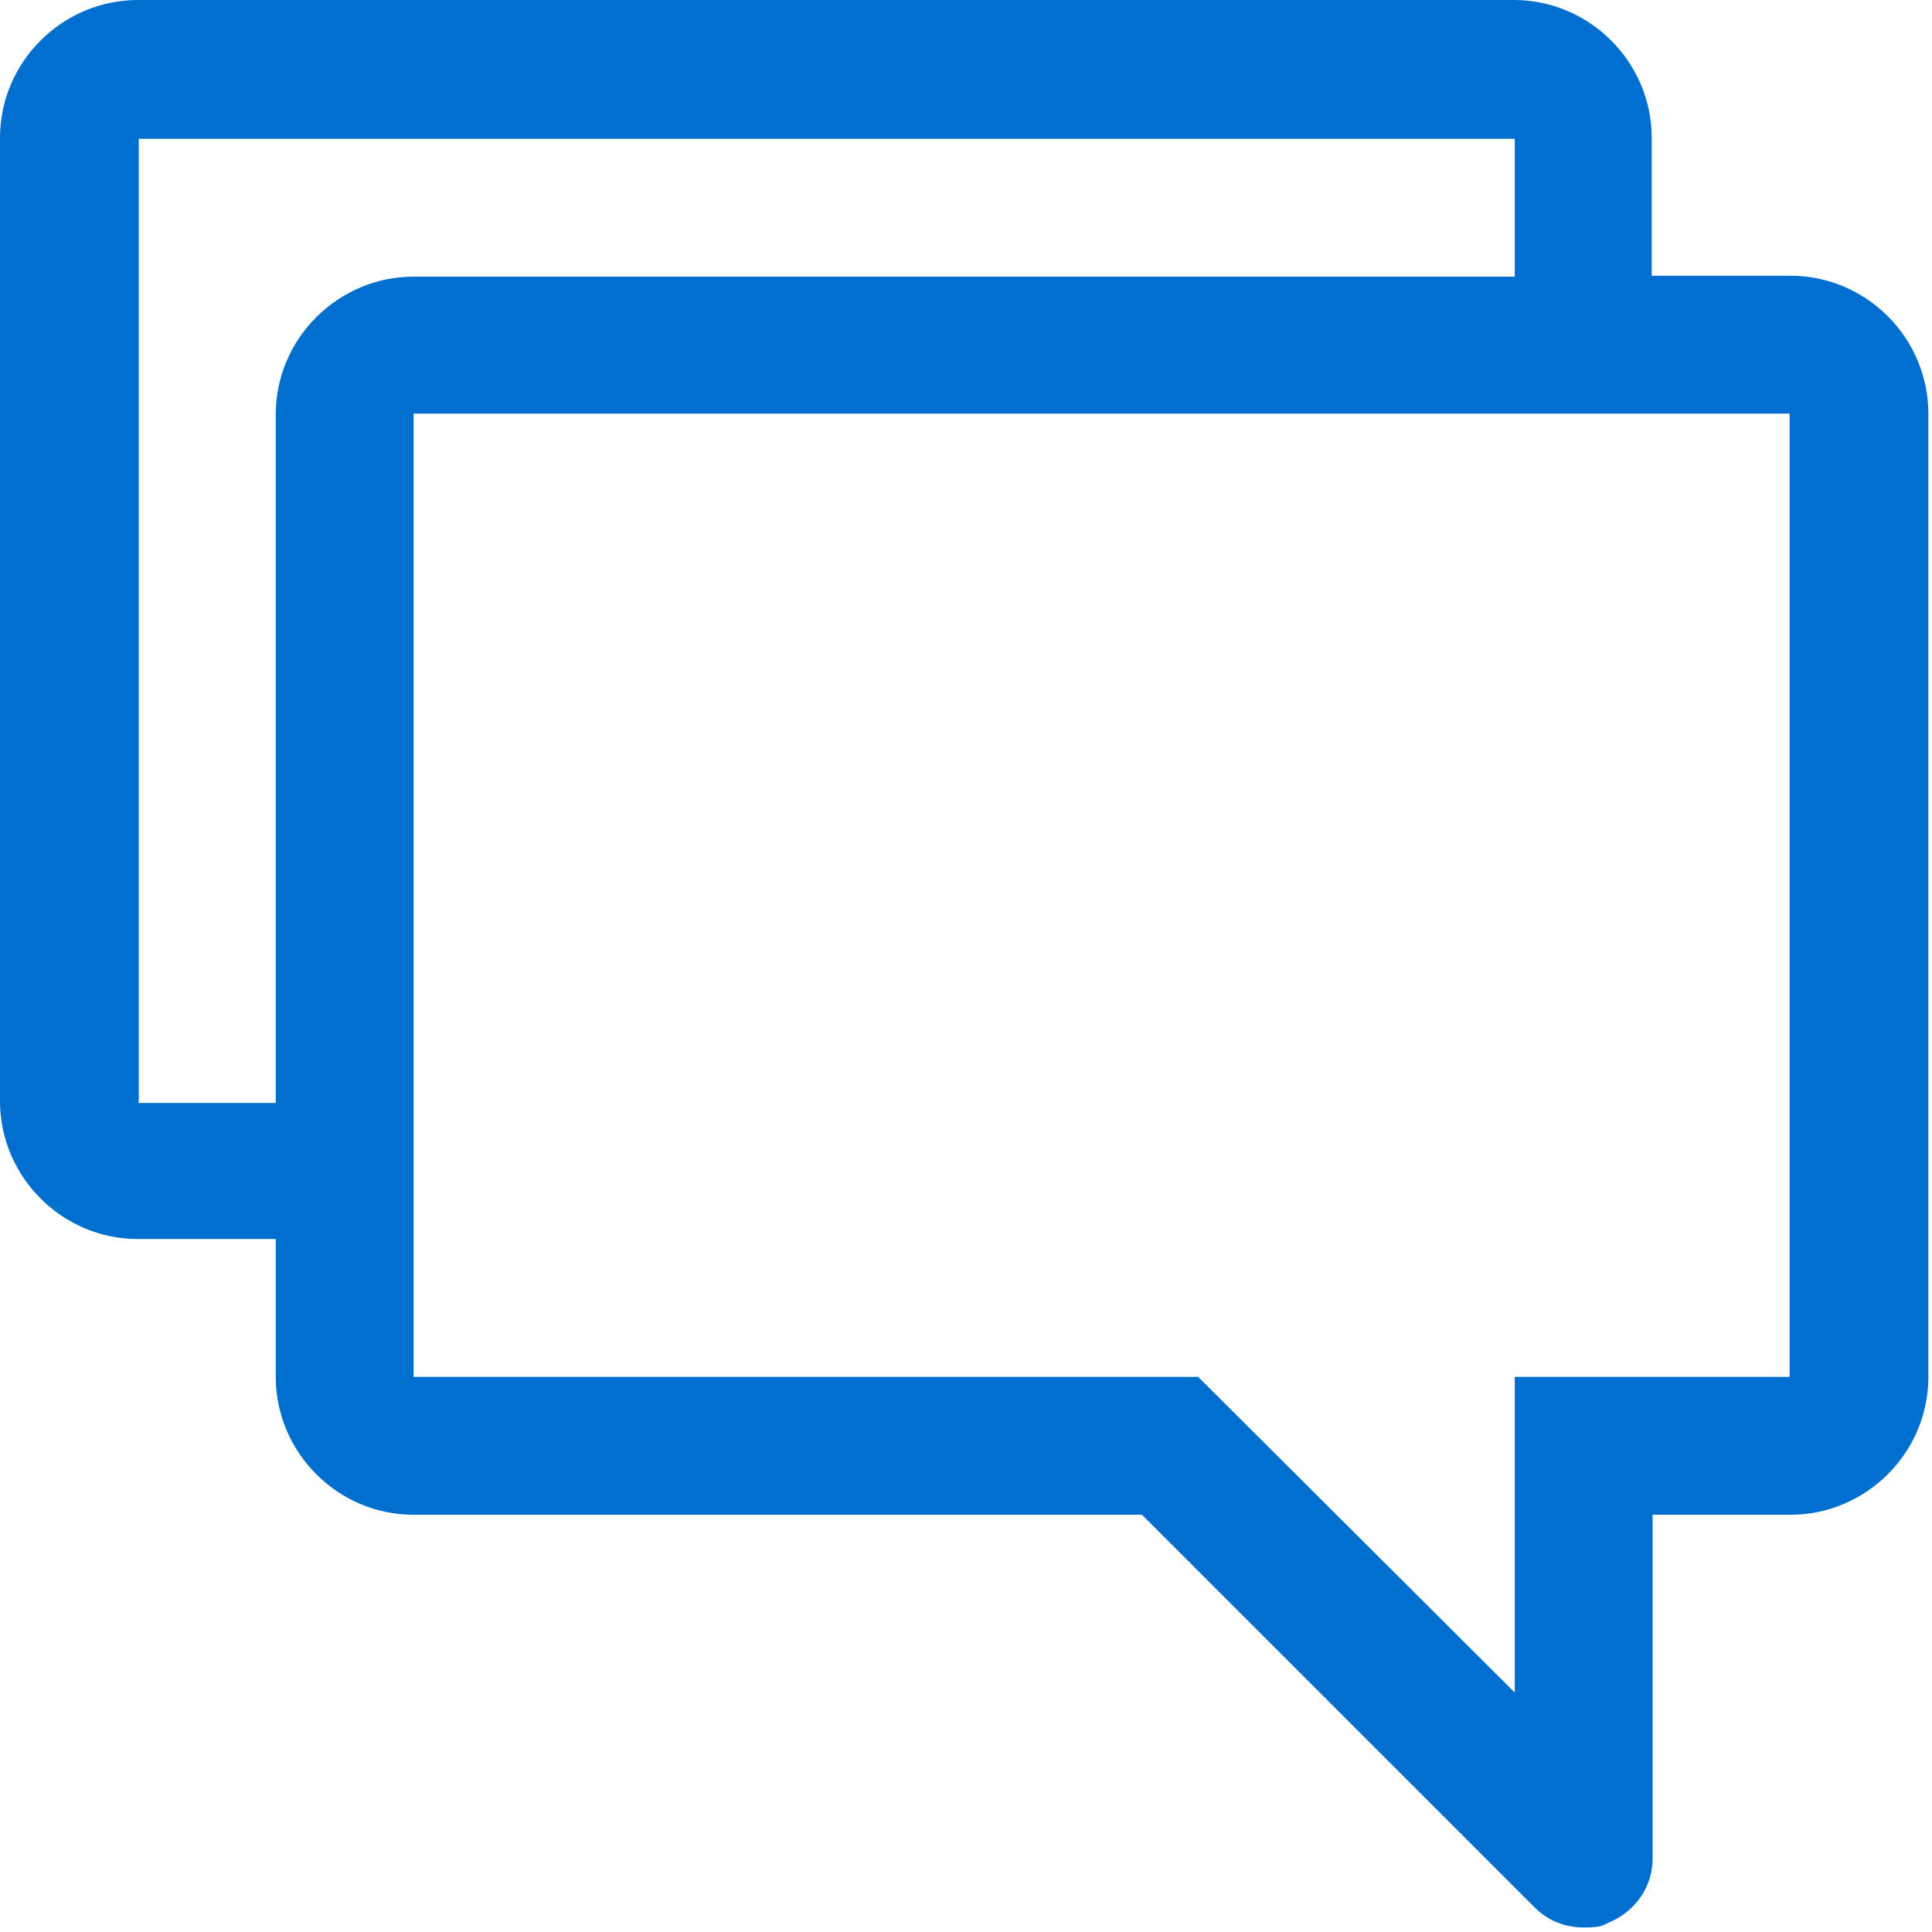
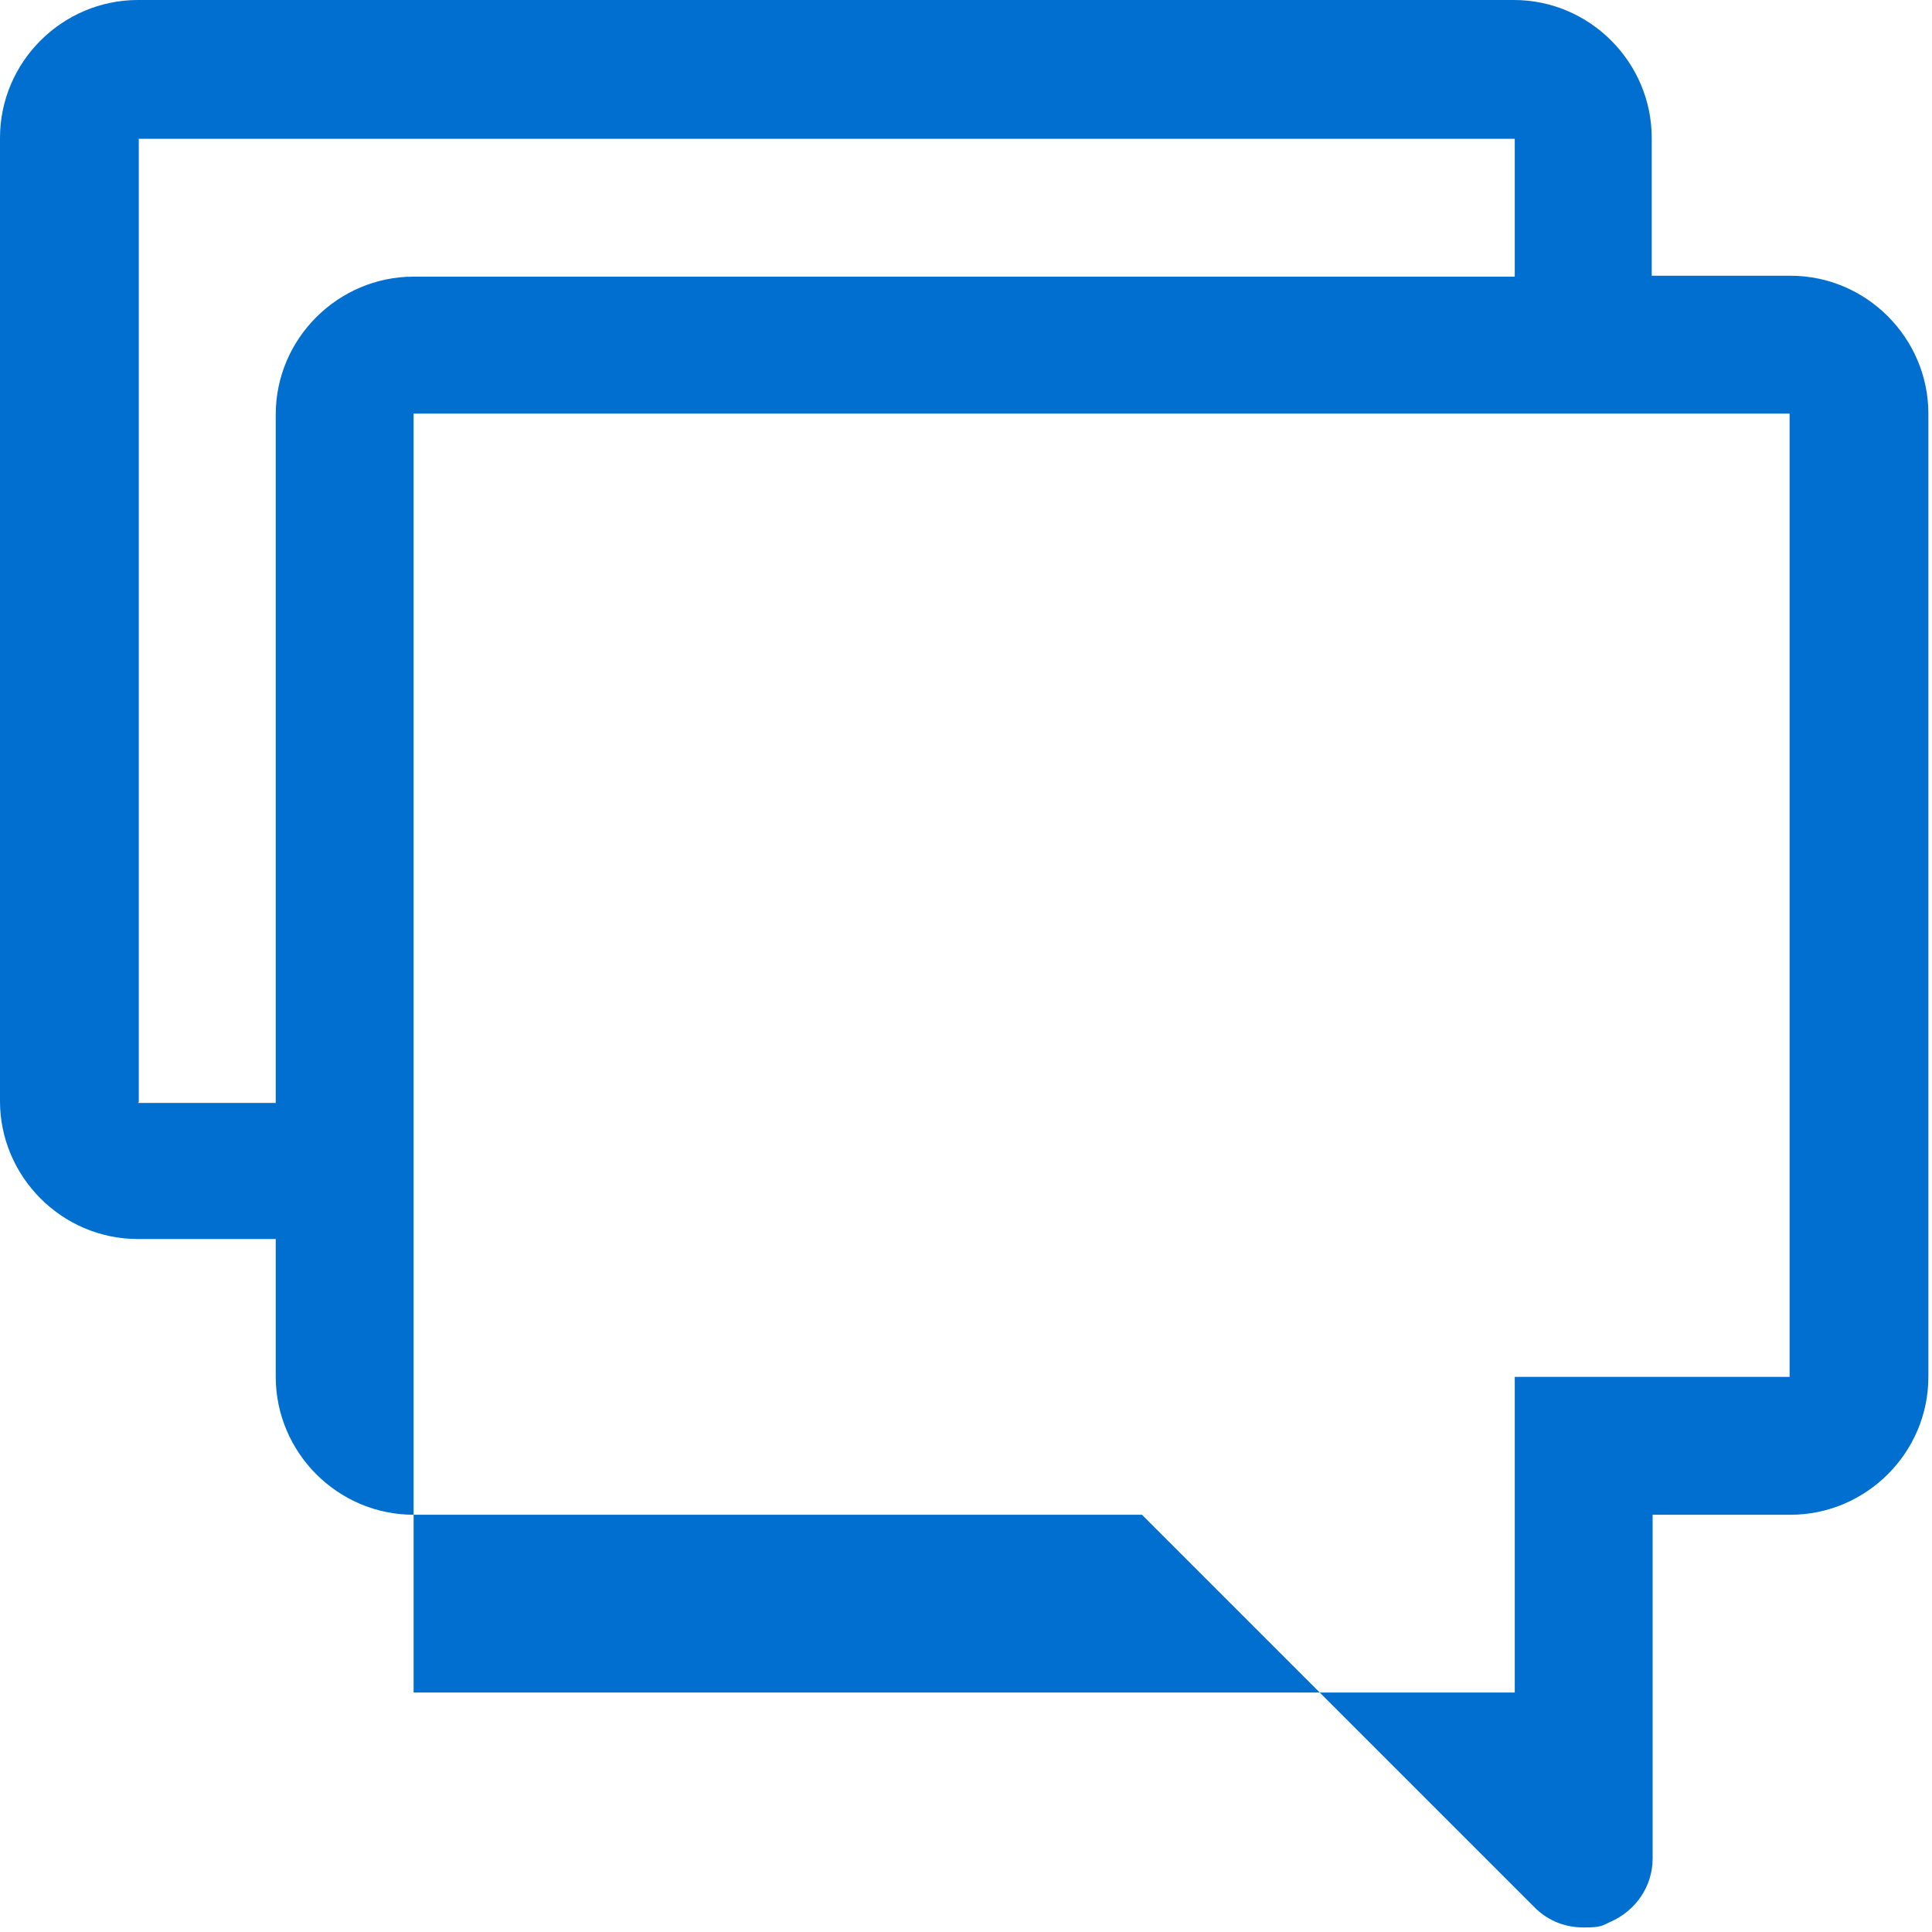
<svg xmlns="http://www.w3.org/2000/svg" width="213" height="213" viewBox="0 0 213 213" fill="none">
-   <path fill-rule="evenodd" clip-rule="evenodd" d="M197.3 30.4H182.1V15.2C182.1 6.9 175.3 0 166.9 0H15.2C6.9 0 0 6.8 0 15.2V121.4C0 129.7 6.8 136.6 15.2 136.6H30.4V151.8C30.4 160.1 37.2 167 45.6 167H125.9L169.2 210.3C170.7 211.8 172.6 212.5 174.6 212.5C176.6 212.5 176.6 212.3 177.5 211.9C180.3 210.7 182.2 208 182.2 204.9V167H197.4C205.7 167 212.6 160.2 212.6 151.8V45.6C212.6 37.3 205.8 30.4 197.4 30.4M15.3 121.5V15.3H167V30.5H45.6C37.3 30.5 30.4 37.3 30.4 45.7V121.6H15.2L15.3 121.5ZM197.3 151.8H167V186.6L132.1 151.8H45.6V45.6H197.3V151.8Z" fill="#006FCF" />
+   <path fill-rule="evenodd" clip-rule="evenodd" d="M197.3 30.4H182.1V15.2C182.1 6.9 175.3 0 166.9 0H15.2C6.9 0 0 6.8 0 15.2V121.4C0 129.7 6.8 136.6 15.2 136.6H30.4V151.8C30.4 160.1 37.2 167 45.6 167H125.9L169.2 210.3C170.7 211.8 172.6 212.5 174.6 212.5C176.6 212.5 176.6 212.3 177.5 211.9C180.3 210.7 182.2 208 182.2 204.9V167H197.4C205.7 167 212.6 160.2 212.6 151.8V45.6C212.6 37.3 205.8 30.4 197.4 30.4M15.3 121.5V15.3H167V30.5H45.6C37.3 30.5 30.4 37.3 30.4 45.7V121.6H15.2L15.3 121.5ZM197.3 151.8H167V186.6H45.6V45.6H197.3V151.8Z" fill="#006FCF" />
</svg>